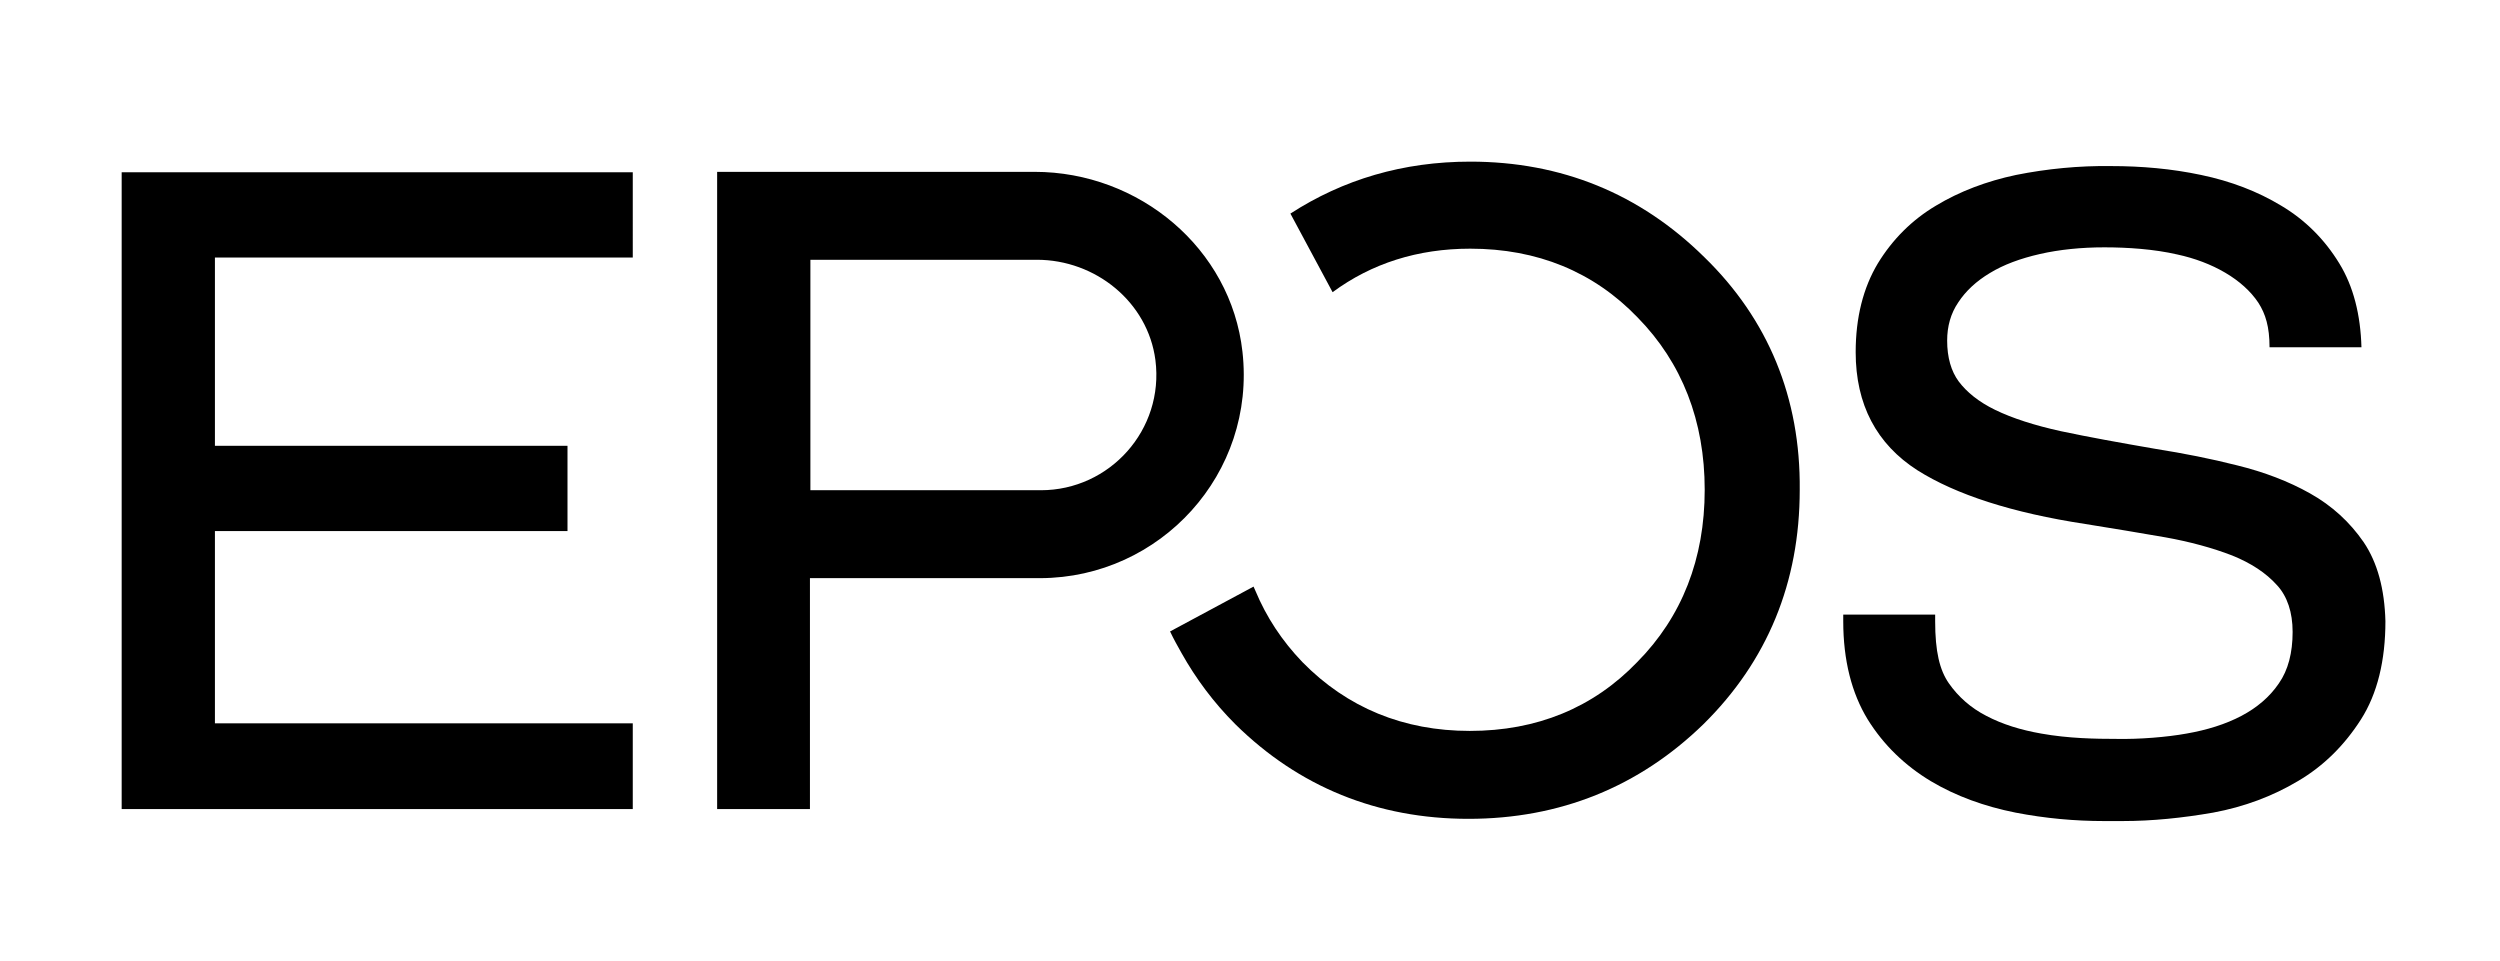
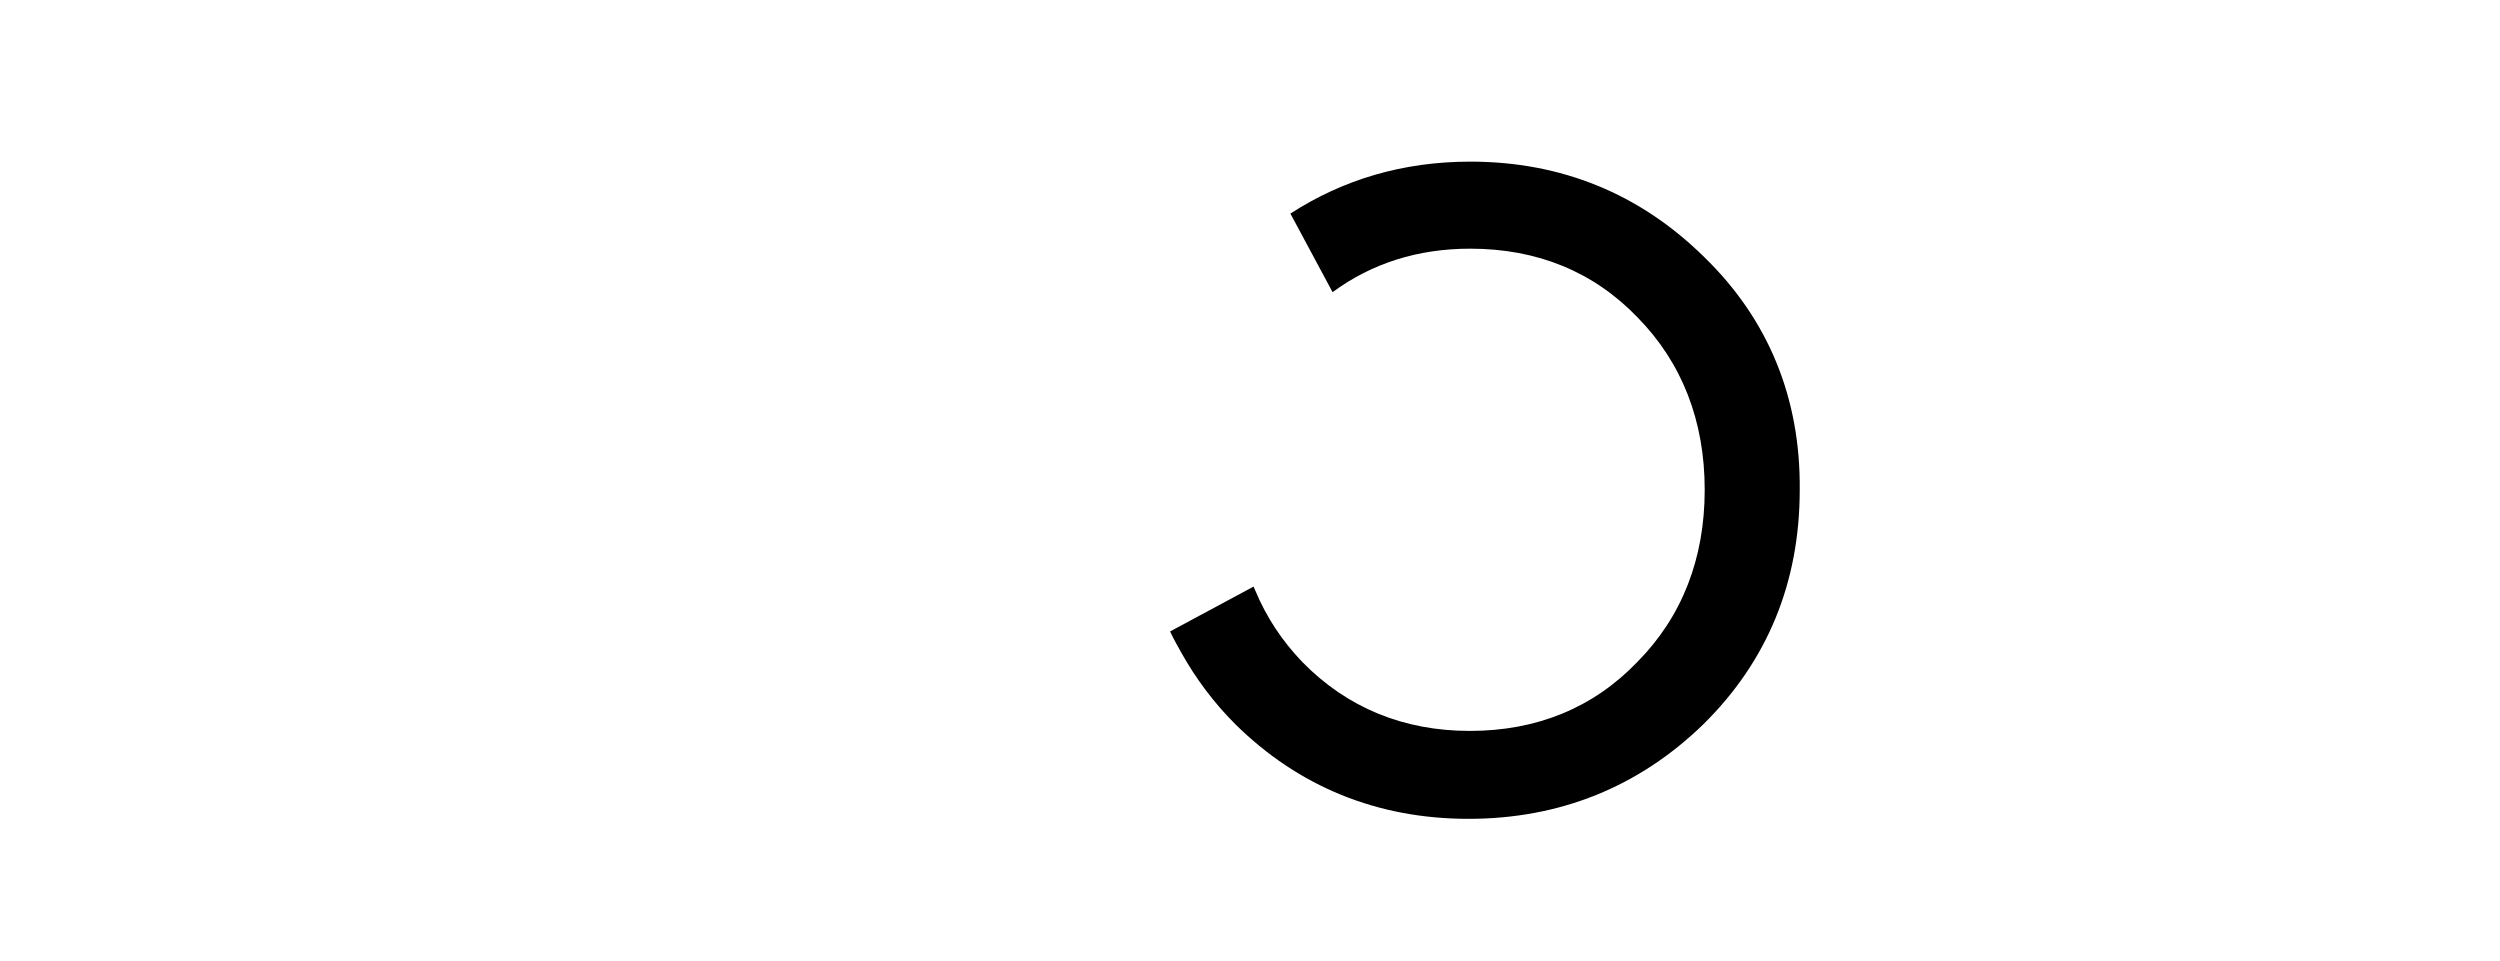
<svg xmlns="http://www.w3.org/2000/svg" version="1.1" id="Calque_1" x="0px" y="0px" viewBox="0 0 563 216.5" style="enable-background:new 0 0 563 216.5;" xml:space="preserve">
-   <path d="M532.3,122.1c-3.1-4.5-7.1-8.2-12.1-11c-4.8-2.7-10.3-4.8-16.4-6.3c-5.9-1.5-12-2.7-18.3-3.7c-8.1-1.4-15.3-2.7-21.4-4  c-5.9-1.3-10.9-2.9-14.8-4.8c-3.7-1.8-6.4-4-8.2-6.4c-1.7-2.3-2.6-5.4-2.6-9.2c0-3.2,0.8-6.1,2.5-8.6c1.7-2.6,4.1-4.8,7.1-6.6  c3.1-1.9,6.9-3.3,11.3-4.3s9.3-1.5,14.5-1.5s11.2,0.4,16.4,1.6c7.9,1.7,14.8,5.6,18.3,10.9c1.6,2.5,2.5,5.4,2.5,10h20.7  c-0.2-7.3-1.8-13.7-5-18.9c-3.3-5.4-7.7-9.8-13.1-13c-5.3-3.2-11.3-5.5-18-6.9c-6.6-1.4-13.4-2-20.3-2c-7.2-0.1-14.4,0.6-21.4,2  c-6.6,1.4-12.7,3.7-18,6.9c-5.4,3.2-9.8,7.6-13.1,13c-3.3,5.5-5,12.2-5,20c0,11.8,4.7,20.7,13.9,26.6c8.7,5.5,21.4,9.6,37.8,12.1  c6.2,1,12.3,2,18,3c5.6,1,10.7,2.4,15.1,4.1c4.2,1.7,7.6,3.9,10.1,6.7c2.3,2.5,3.5,6.1,3.5,10.5c0,4.7-1,8.6-3.1,11.6  c-2.1,3.1-5,5.5-8.4,7.3c-3.6,1.9-7.8,3.2-12.4,4c-4.4,0.8-10.6,1.3-15.7,1.2c-4.7,0-10.9-0.1-17-1.2c-4.6-0.8-8.8-2.1-12.4-4  c-3.5-1.8-6.3-4.3-8.4-7.3c-2.1-3-3.1-7.2-3.1-14v-1.5h-20.7v1.5c0,8.8,1.9,16.2,5.5,22.1c3.6,5.8,8.4,10.4,14.2,13.9  c5.7,3.4,12.1,5.7,19.1,7.1c6.7,1.3,13.4,1.9,19.9,1.9h4.2c6.7,0,13.5-0.7,20.4-1.9c7-1.3,13.4-3.7,19.1-7.1  c5.8-3.4,10.5-8.1,14.2-13.9c3.7-5.8,5.5-13.3,5.5-22.1C537,132.6,535.4,126.7,532.3,122.1L532.3,122.1z M27.4,182.2h115.1v-19.3  H48.4v-43.3h79.4v-19.2H48.4V58h94.1V38.8H27.4V182.2z M279.8,79.2c-2.6-23.3-23.3-40.5-46.8-40.5h-71.5v143.5h20.9v-52h51.9  C261.3,130.1,282.9,106.7,279.8,79.2z M234.4,110.4h-51.9V58.5h51c13.2,0,25,9.5,26.7,22.6C262.2,96.8,249.9,110.4,234.4,110.4  L234.4,110.4z" />
  <path d="M383.8,57.9c-14.5-14.3-32.2-21.5-52.7-21.5c-15.1,0-28.6,4-40.5,11.7l9.5,17.7c8.8-6.5,19.2-9.8,31-9.8  c15.1,0,27.8,5.2,37.7,15.5c10,10.2,15.1,23.3,15.1,38.8s-5.1,28.6-15.2,38.8c-9.9,10.3-22.6,15.5-37.7,15.5  c-14.9,0-27.6-5.2-37.7-15.5c-4.6-4.8-8.1-10.1-10.6-16.1c-0.1-0.3-0.3-0.6-0.4-0.9l-18.8,10.1c0.8,1.7,1.7,3.3,2.6,4.9  c3.2,5.7,7.2,11.1,12.1,16c14.3,14.1,32,21.3,52.5,21.3c20.6,0,38.4-7.2,52.9-21.3c14.4-14.2,21.7-31.9,21.7-52.8  C405.5,89.6,398.2,71.9,383.8,57.9z" />
</svg>